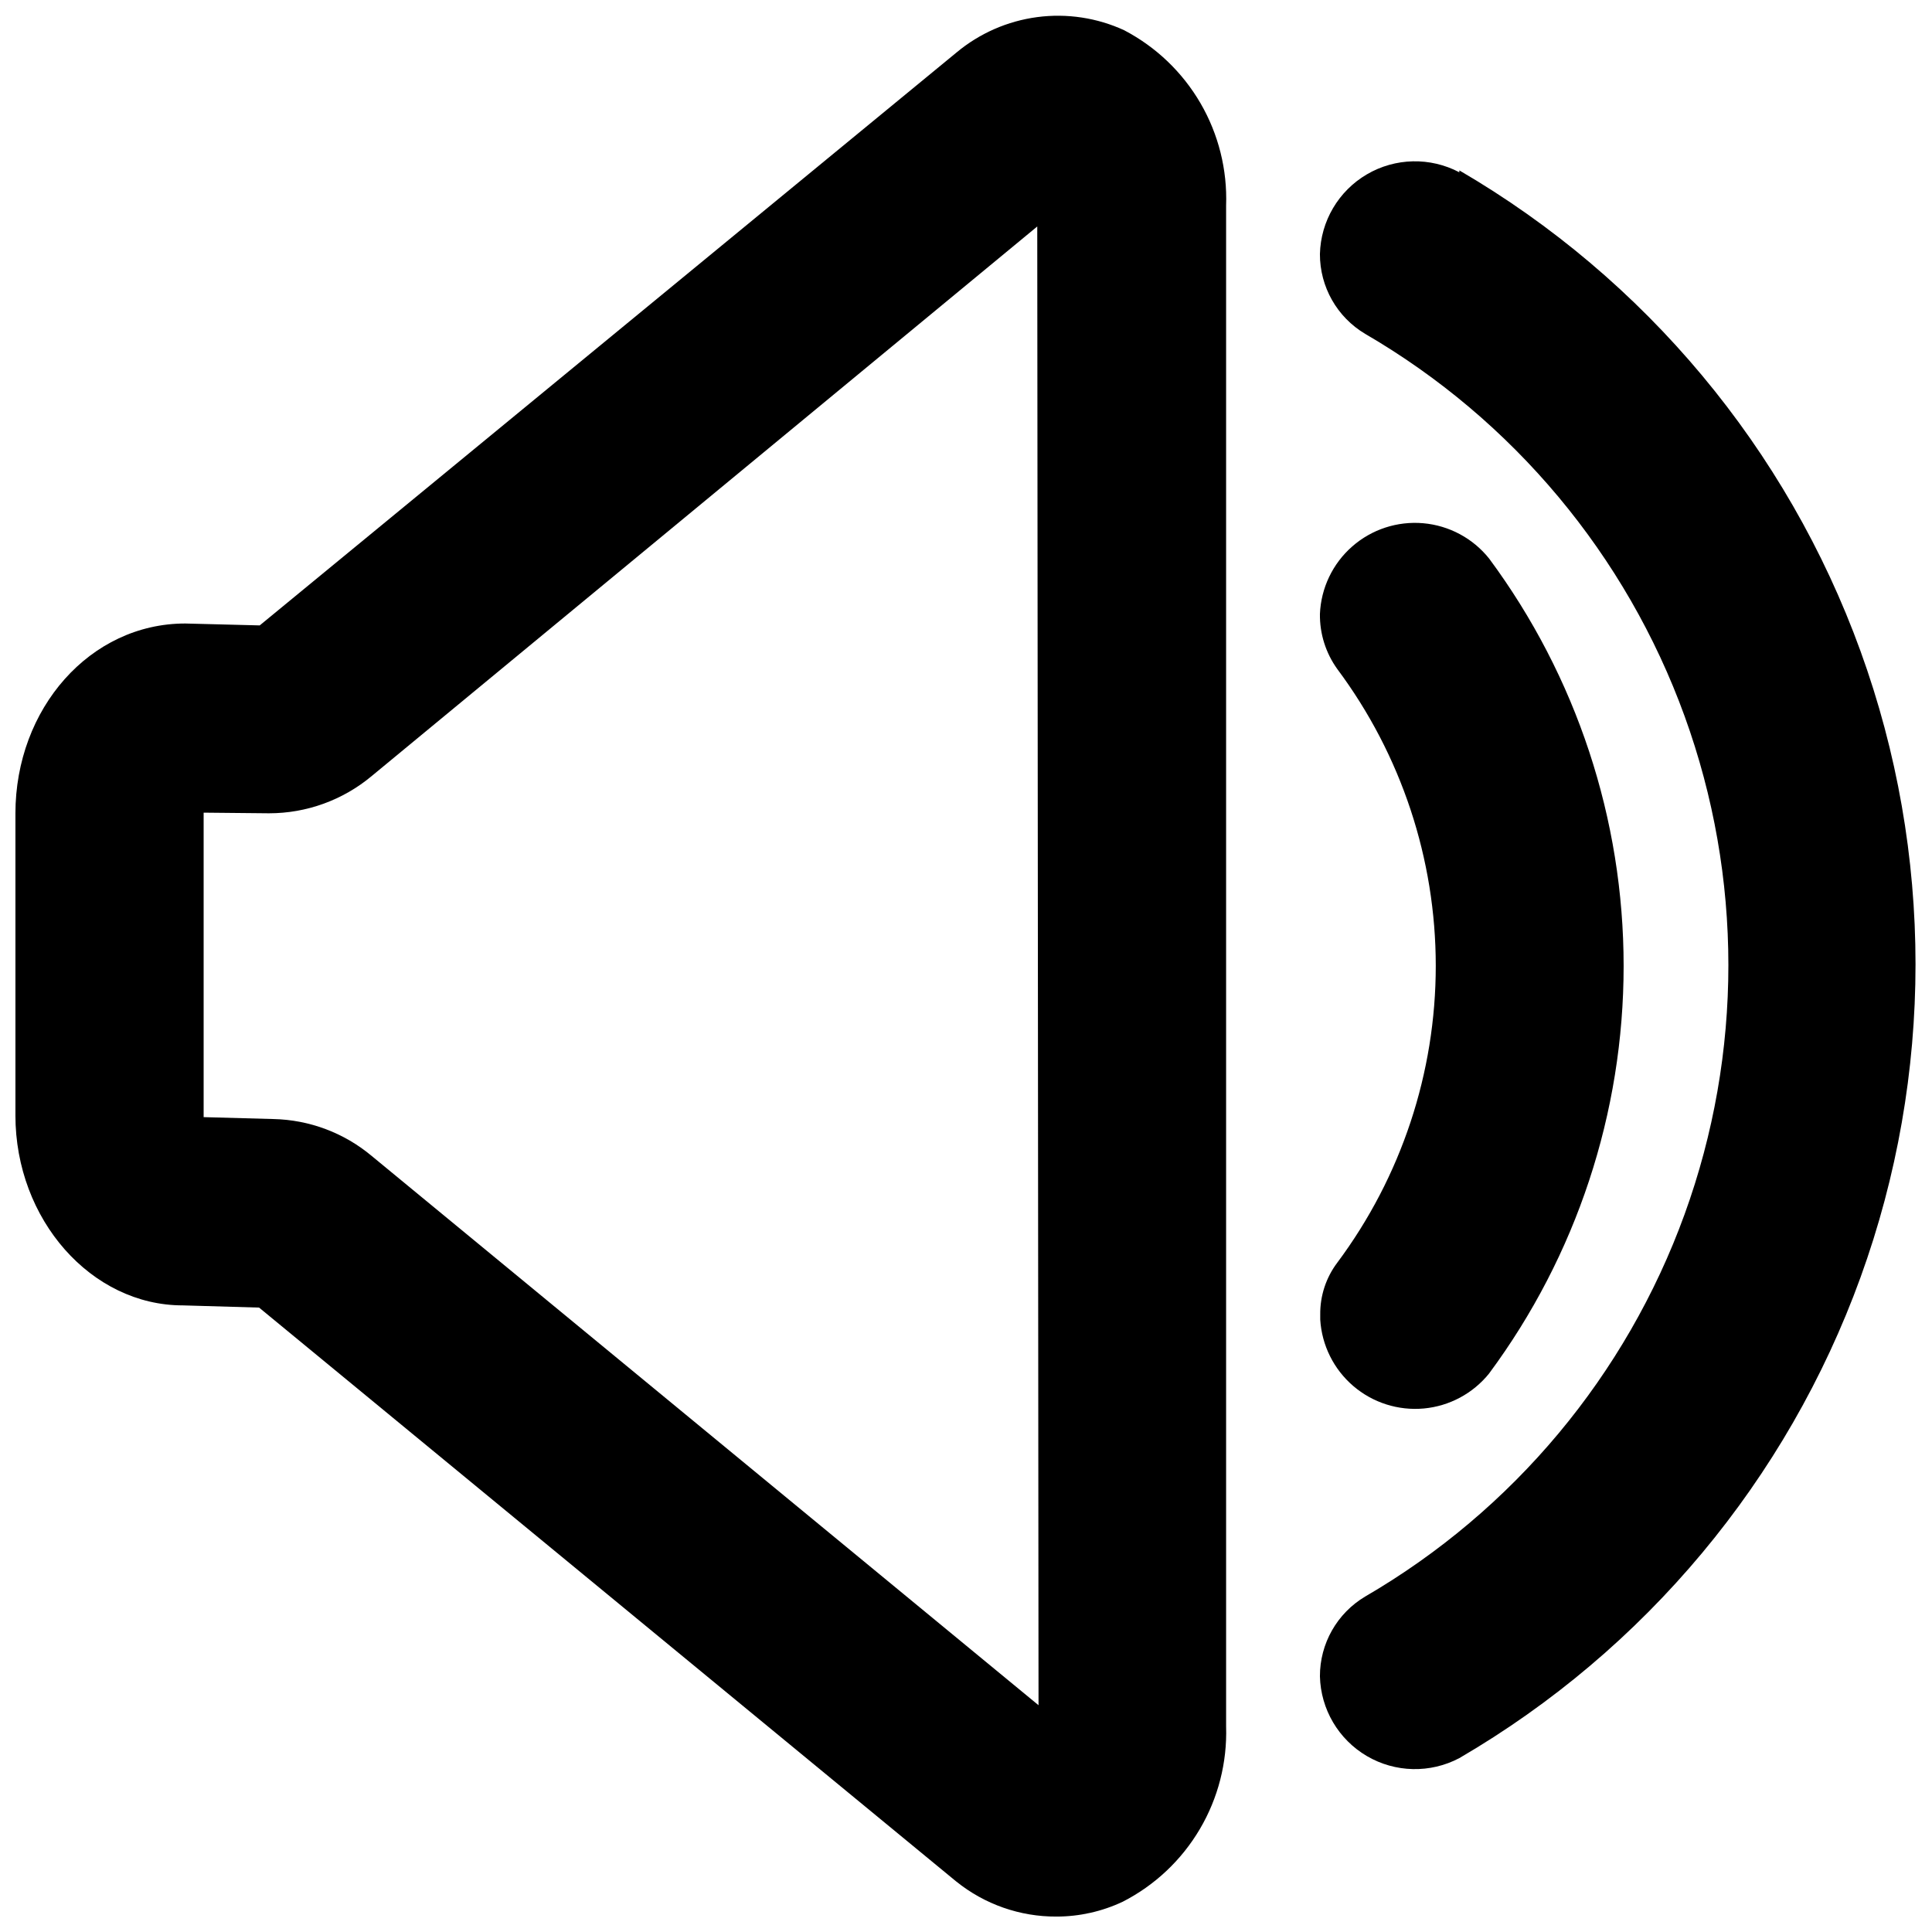
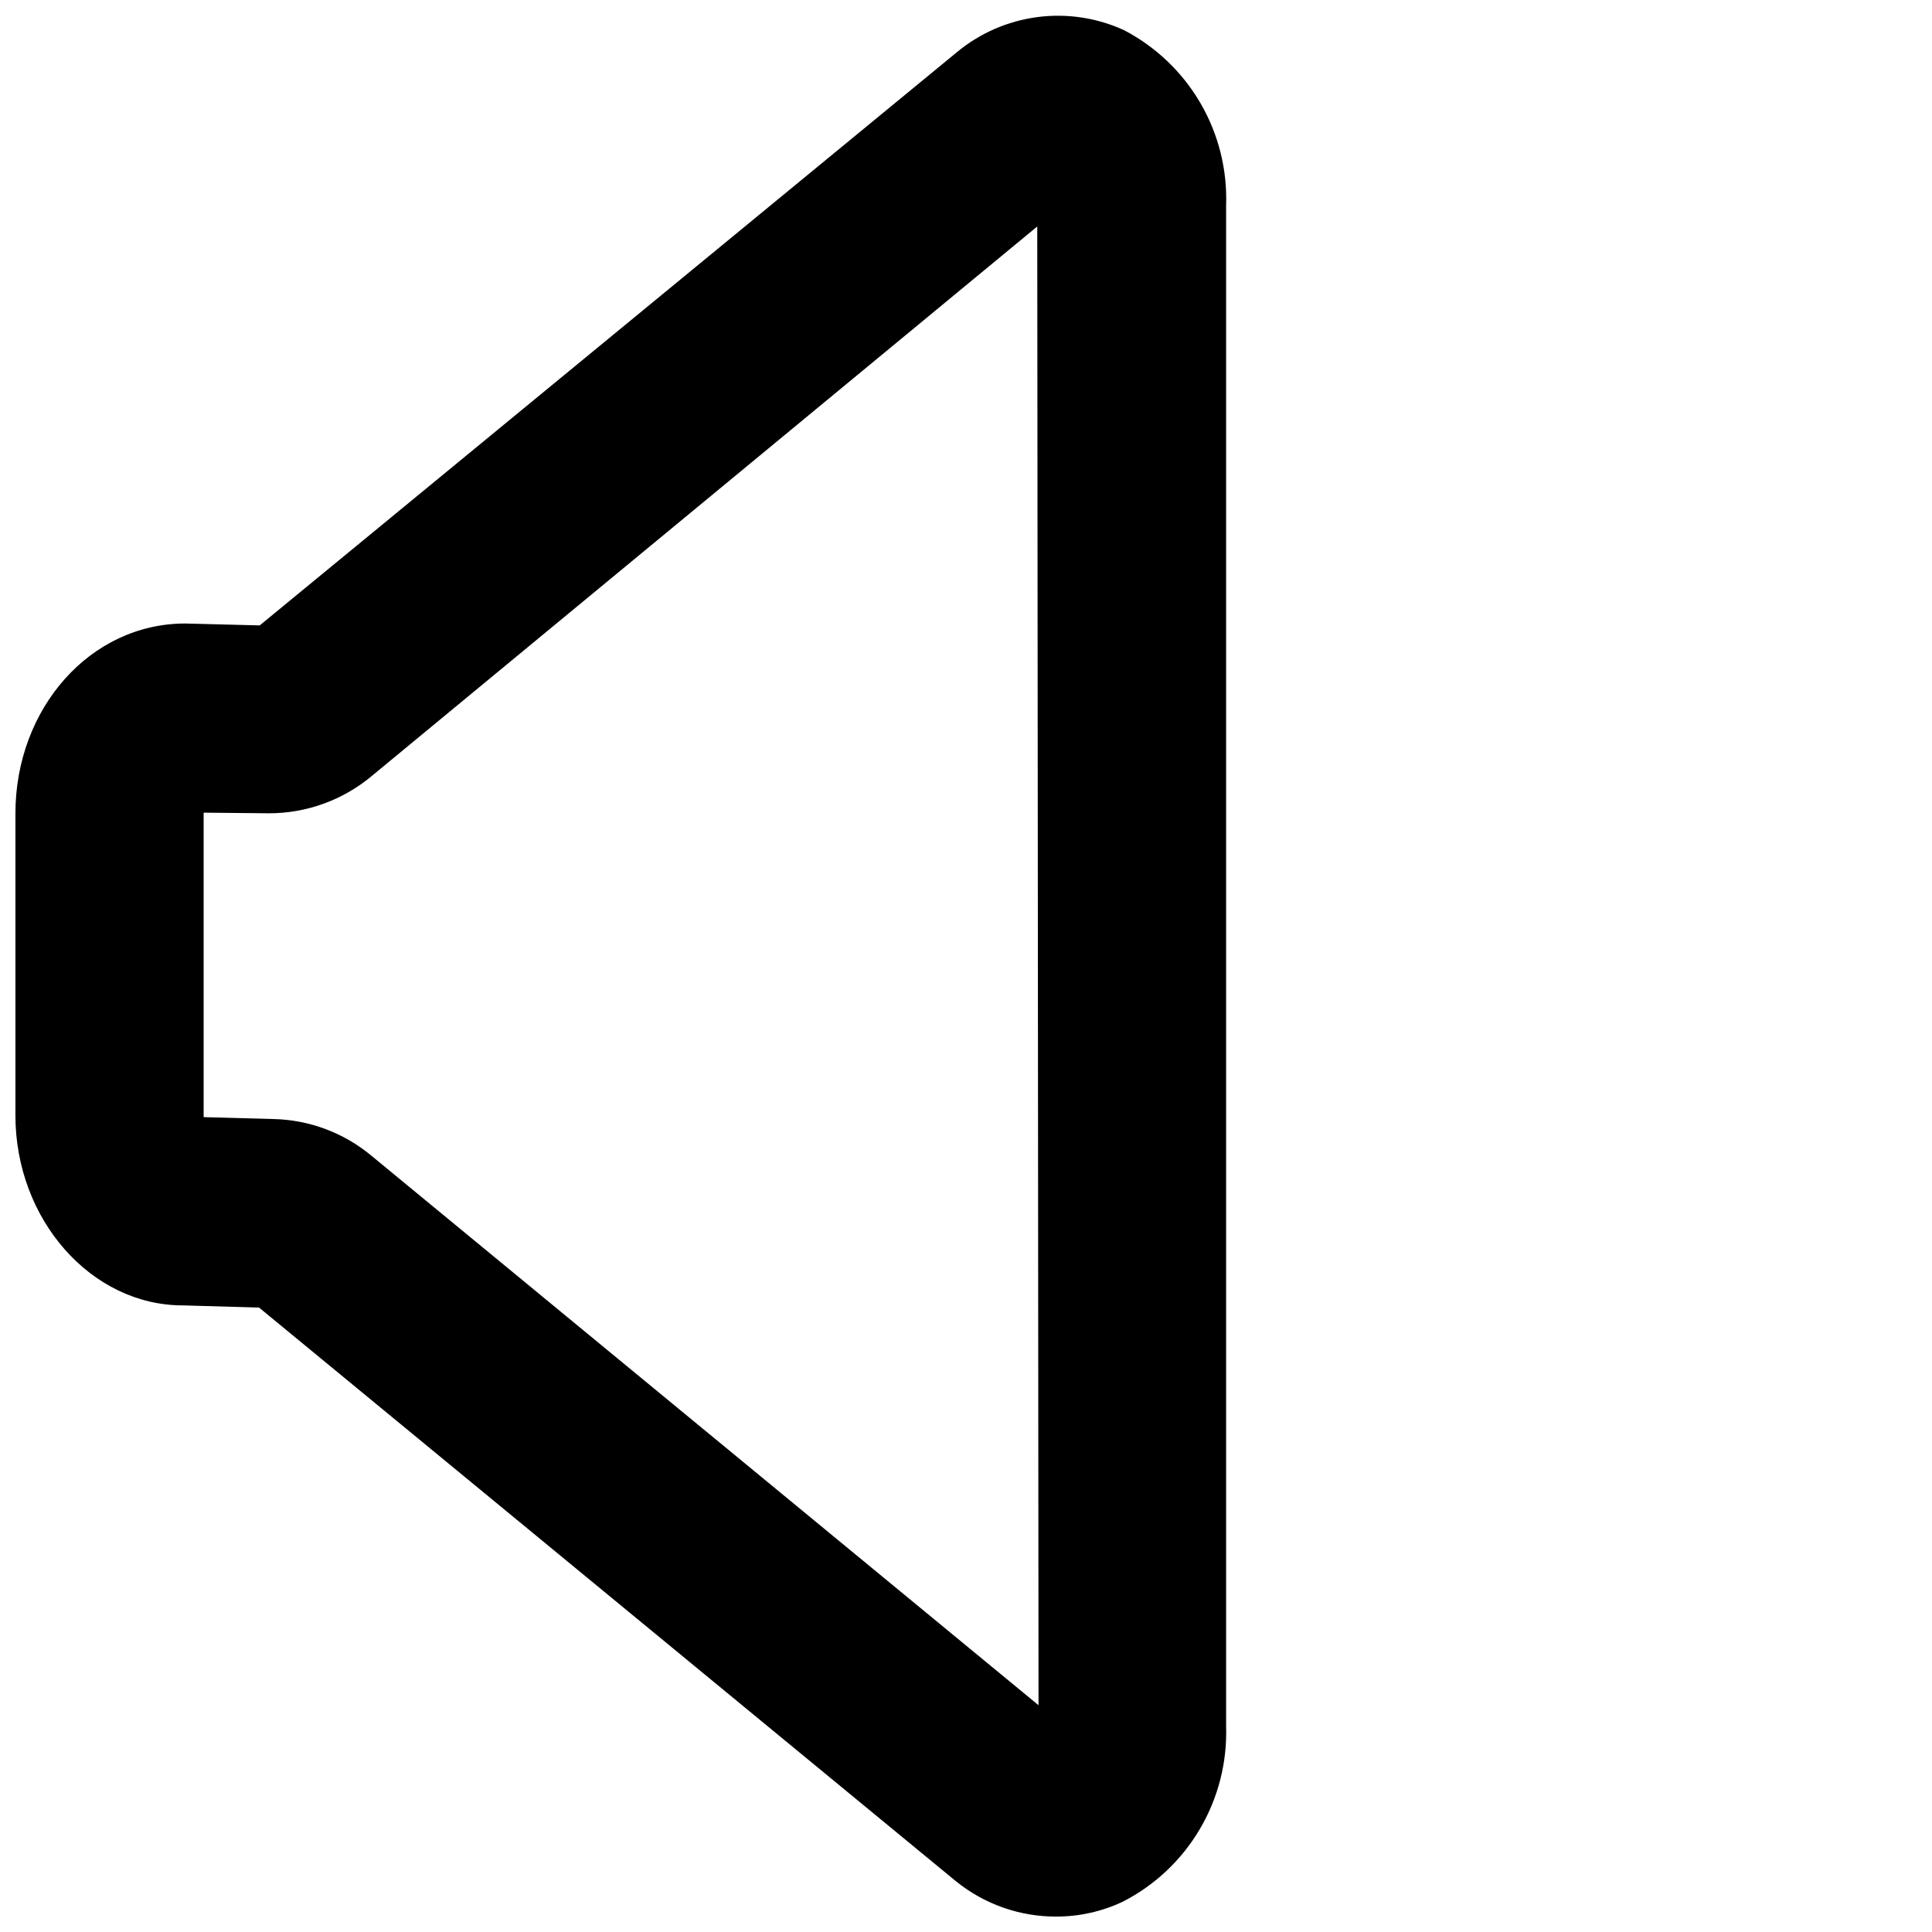
<svg xmlns="http://www.w3.org/2000/svg" width="800px" height="800px" version="1.1" viewBox="144 144 512 512">
  <defs>
    <clipPath id="b">
      <path d="m148.09 148.09h320.91v503.81h-320.91z" />
    </clipPath>
    <clipPath id="a">
-       <path d="m493 186h158.9v427h-158.9z" />
-     </clipPath>
+       </clipPath>
  </defs>
  <g clip-path="url(#b)">
    <path d="m441.98 152.04c-7.215-3.332-15.227-4.547-23.105-3.508-7.879 1.043-15.297 4.297-21.398 9.387l-184.65 151.82-19.734-0.504c-25.191 0-45.008 22.504-45.008 50.383v79.938c0 27.711 20.152 50.383 44.336 50.383l20.238 0.586 184.73 152.07v-0.004c7.535 6.082 16.938 9.375 26.617 9.32 6.07-0.004 12.062-1.352 17.551-3.945 8.492-4.352 15.574-11.027 20.418-19.25 4.848-8.219 7.258-17.648 6.957-27.184v-403.05c0.34-9.496-2.008-18.895-6.777-27.109-4.769-8.215-11.766-14.914-20.176-19.328zm-22.758 443.86-176.67-145.52c-7.332-6.156-16.543-9.621-26.113-9.824l-18.473-0.504v-0.586-80.105l17.297 0.168c9.977 0.008 19.641-3.5 27.289-9.91l176.33-145.6z" />
  </g>
-   <path d="m538.63 507.98c23.152-31.242 35.648-69.098 35.648-107.98 0-38.887-12.496-76.742-35.648-107.98-4.297-5.375-10.609-8.754-17.465-9.359-6.859-0.602-13.66 1.629-18.832 6.172s-8.258 11.004-8.539 17.883c-0.07 5.238 1.551 10.359 4.617 14.609 16.934 22.719 26.082 50.301 26.082 78.637 0 28.336-9.148 55.918-26.082 78.637-2.996 3.961-4.59 8.805-4.535 13.77v1.344c0.414 6.801 3.57 13.145 8.742 17.582 5.172 4.438 11.918 6.59 18.707 5.969 6.785-0.625 13.027-3.973 17.305-9.277z" />
  <g clip-path="url(#a)">
-     <path d="m530.74 189.66c-7.715-4.07-16.984-3.863-24.508 0.547-7.519 4.41-12.227 12.398-12.438 21.117-0.027 8.684 4.539 16.73 12.004 21.16 39.215 22.809 69.168 58.66 84.637 101.3 15.473 42.645 15.473 89.363 0 132.01-15.469 42.641-45.422 78.496-84.637 101.3-7.465 4.43-12.031 12.48-12.004 21.16 0.211 8.719 4.918 16.707 12.438 21.121 7.523 4.41 16.793 4.617 24.508 0.543 49.262-28.711 86.887-73.801 106.32-127.41 19.43-53.609 19.43-112.34 0-165.94-19.43-53.609-57.055-98.699-106.32-127.41z" />
-   </g>
+     </g>
</svg>